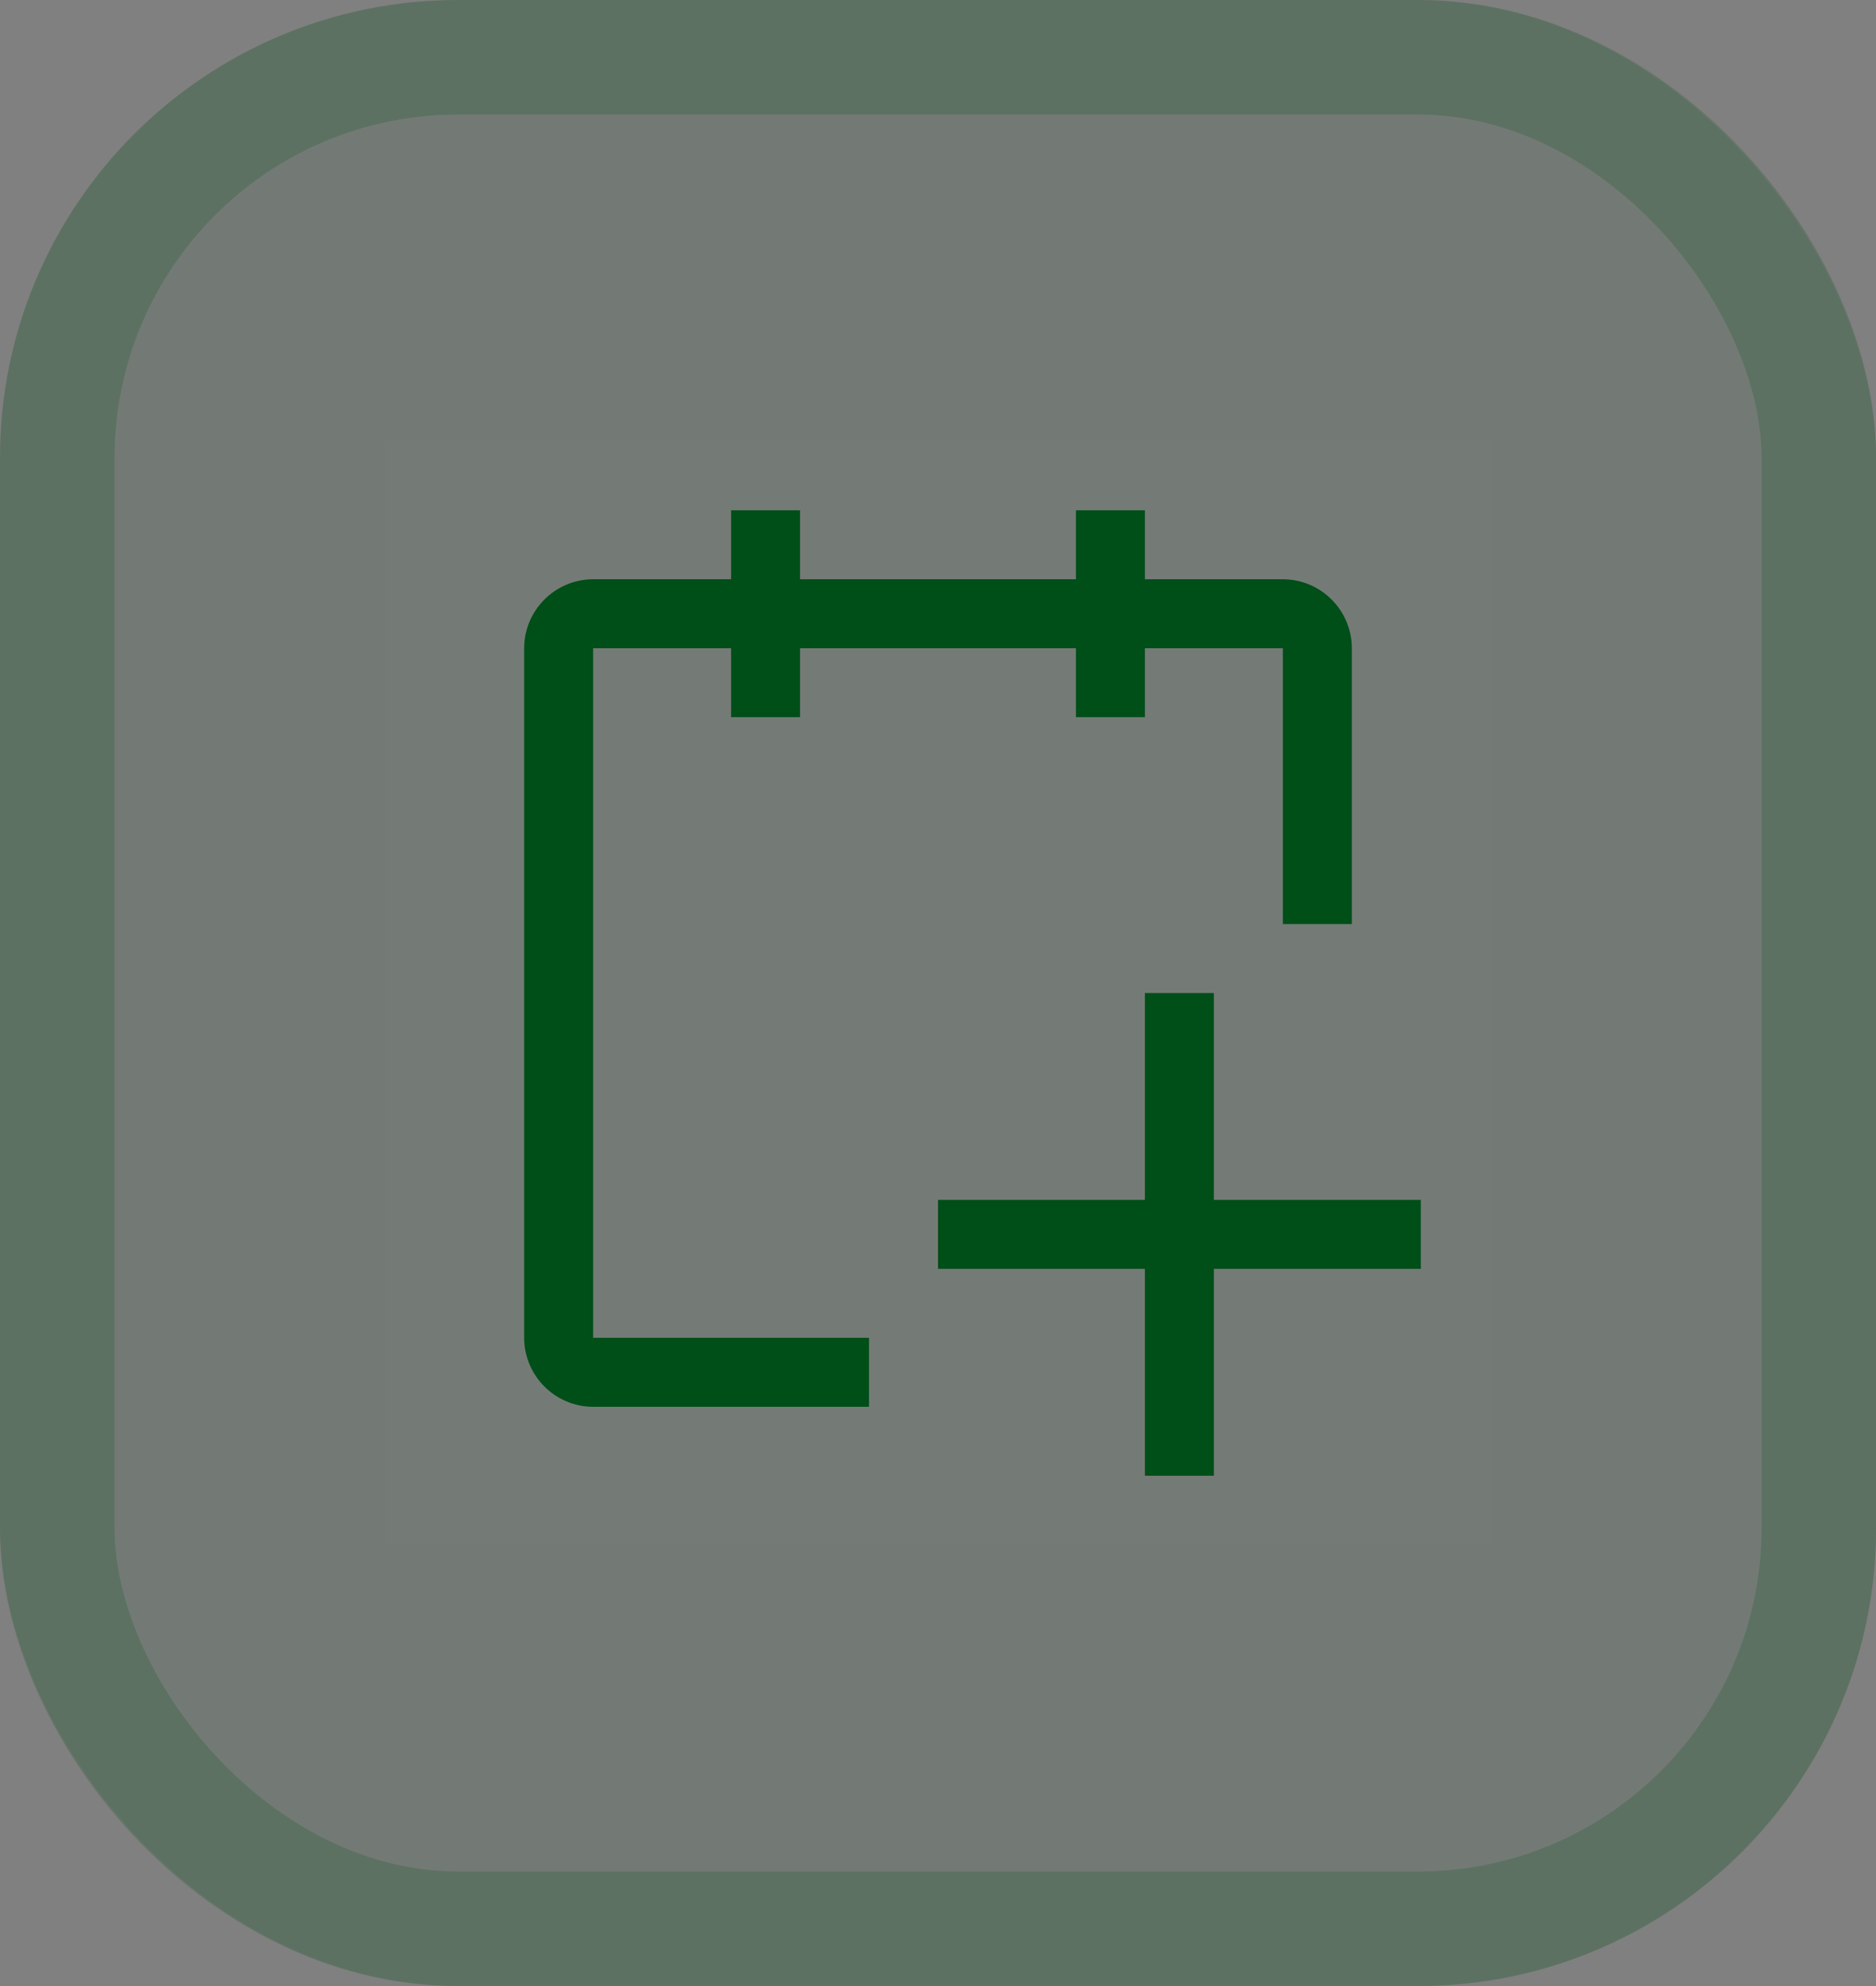
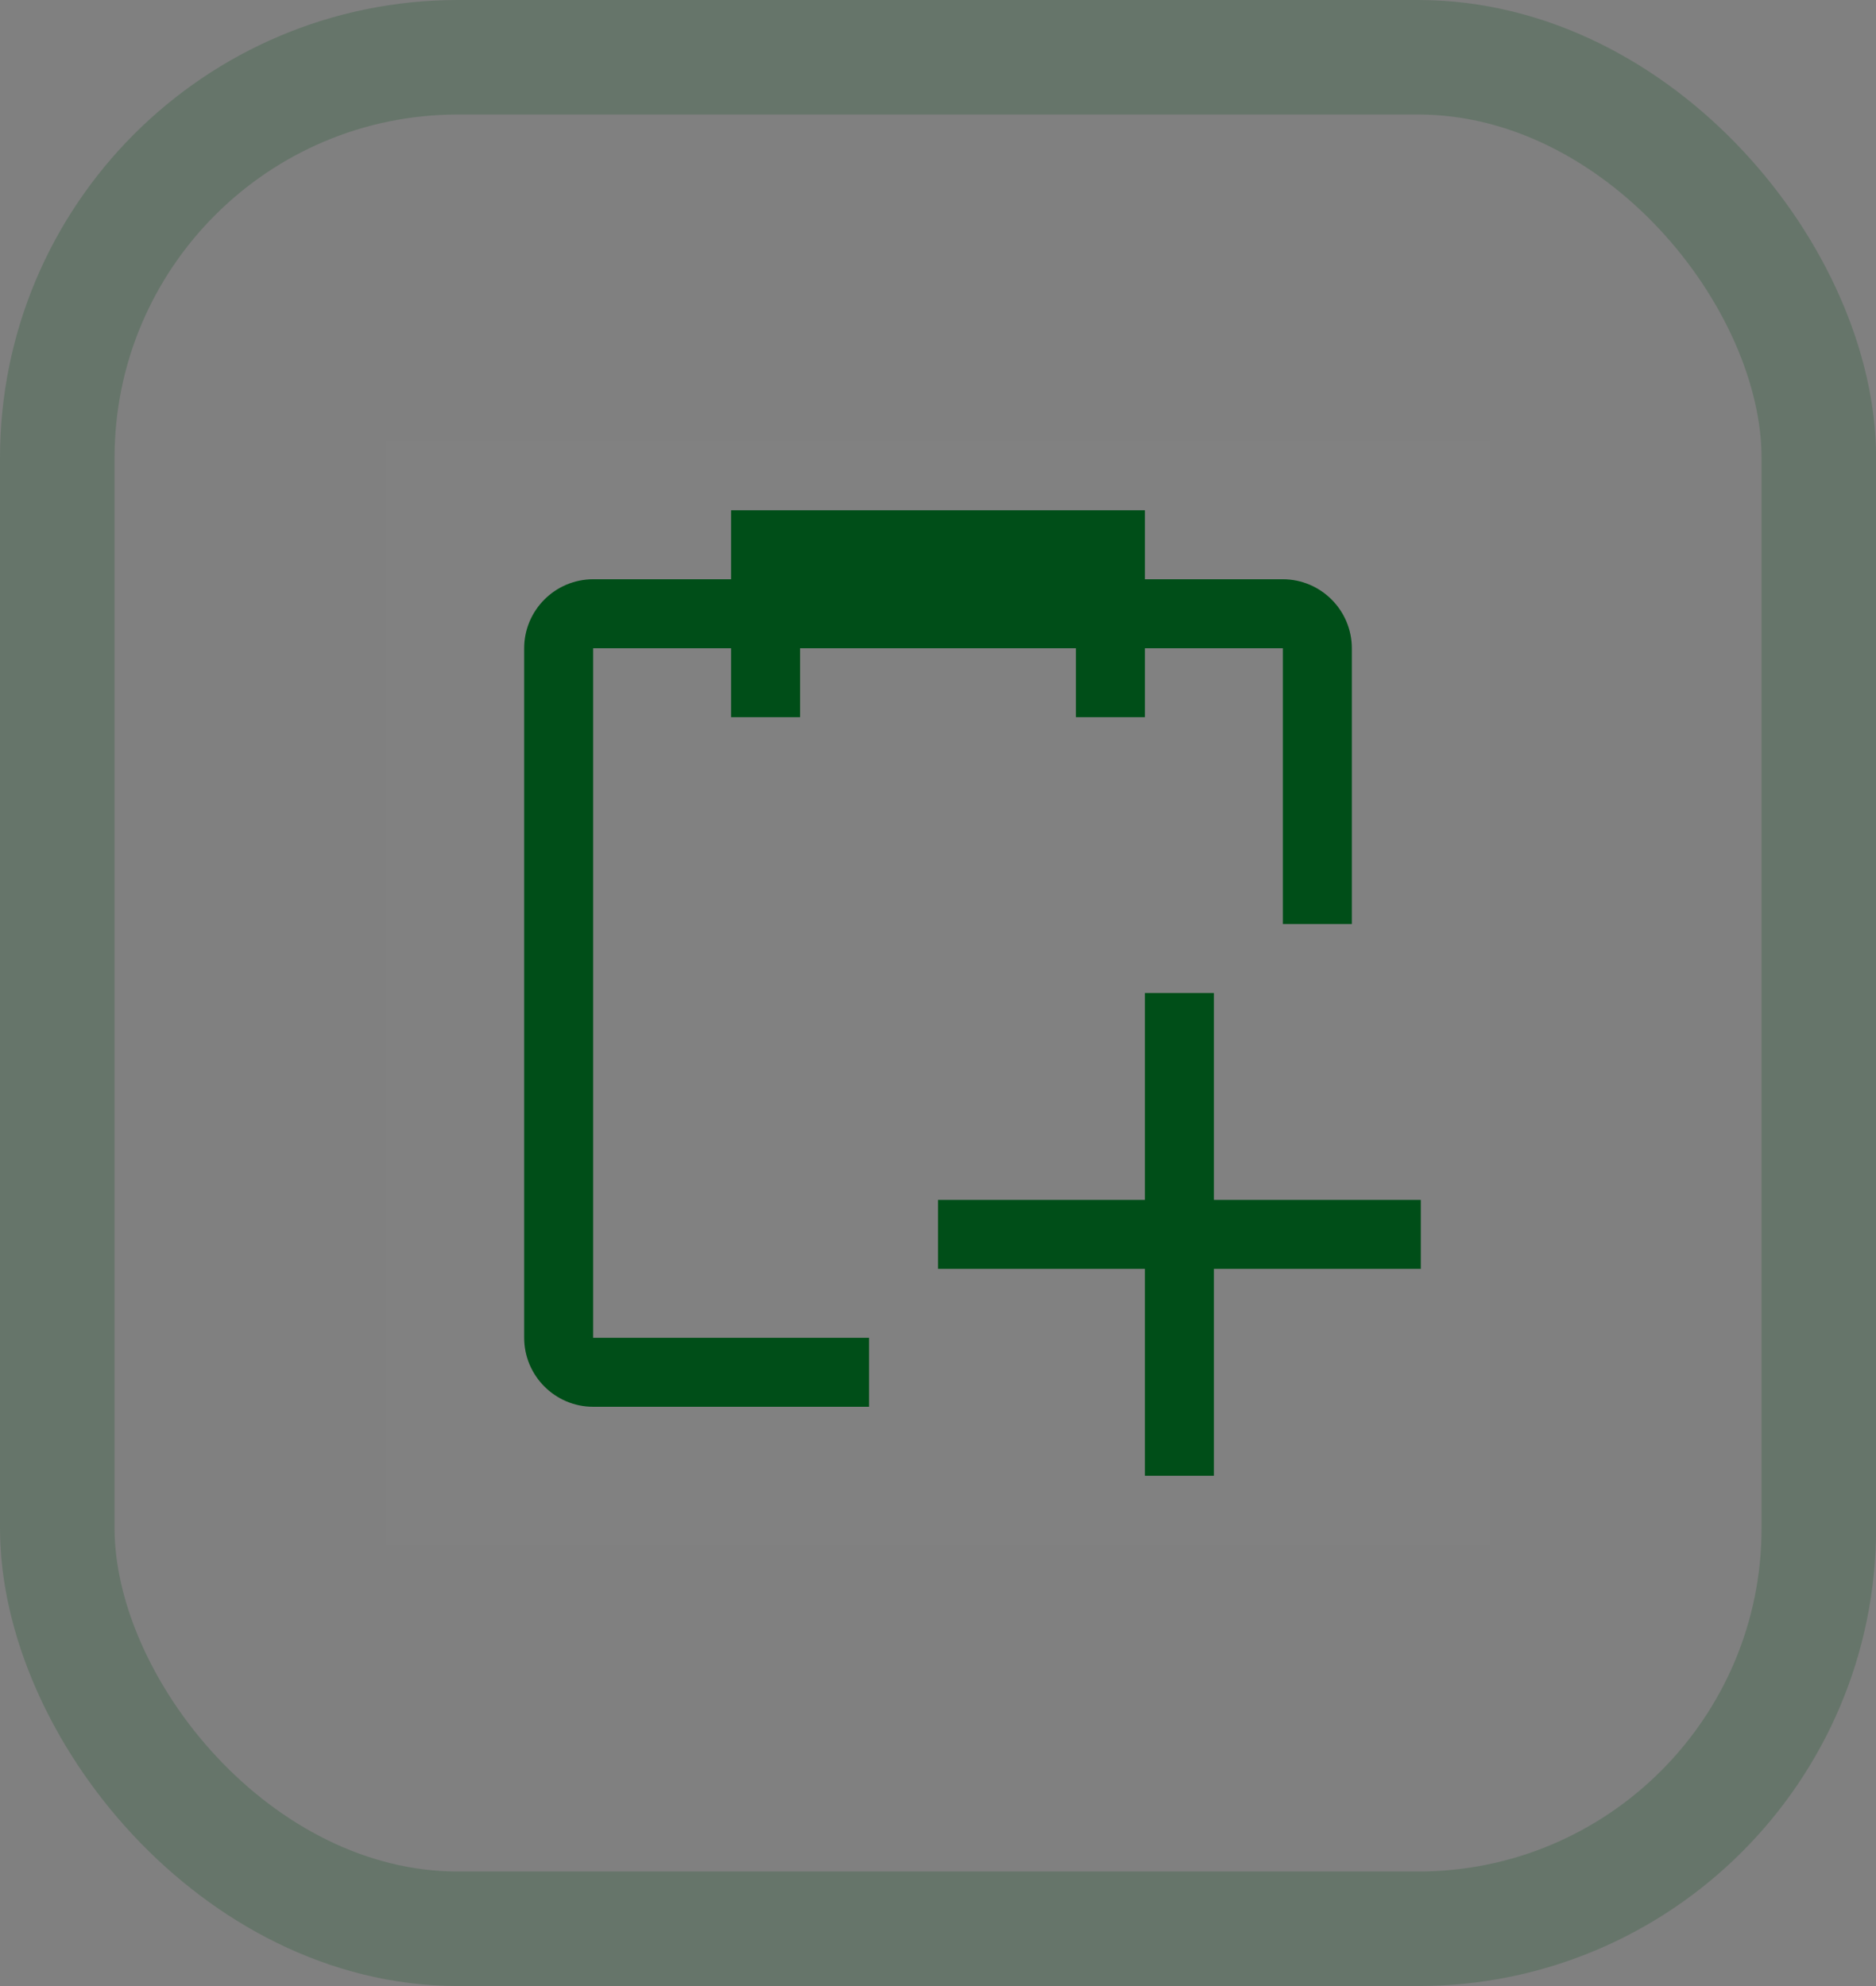
<svg xmlns="http://www.w3.org/2000/svg" width="17" height="18" viewBox="0 0 17 18" fill="none">
  <rect x="0" y="0" width="17" height="18" fill="#808080" stroke="none" />
-   <rect width="17" height="18" rx="4.15" fill="#004E18" fill-opacity="0.1" />
  <rect x="0.519" y="0.519" width="15.963" height="16.962" rx="3.631" stroke="#004E18" stroke-opacity="0.2" stroke-width="1.038" />
  <rect width="10" height="10" transform="translate(3.5 4)" fill="white" fill-opacity="0.01" style="mix-blend-mode:multiply" />
  <path d="M12.875 10.875H11V9H10.375V10.875H8.5V11.5H10.375V13.375H11V11.5H12.875V10.875Z" fill="#004E18" />
-   <path d="M12.25 5.875C12.25 5.531 11.969 5.25 11.625 5.25H10.375V4.625H9.75V5.25H7.25V4.625H6.625V5.25H5.375C5.031 5.25 4.75 5.531 4.75 5.875V12.125C4.75 12.469 5.031 12.75 5.375 12.75H7.875V12.125H5.375V5.875H6.625V6.5H7.25V5.875H9.75V6.5H10.375V5.875H11.625V8.375H12.25V5.875Z" fill="#004E18" />
+   <path d="M12.25 5.875C12.25 5.531 11.969 5.25 11.625 5.25H10.375V4.625H9.75V5.25V4.625H6.625V5.25H5.375C5.031 5.25 4.75 5.531 4.75 5.875V12.125C4.75 12.469 5.031 12.75 5.375 12.75H7.875V12.125H5.375V5.875H6.625V6.5H7.25V5.875H9.75V6.5H10.375V5.875H11.625V8.375H12.25V5.875Z" fill="#004E18" />
</svg>